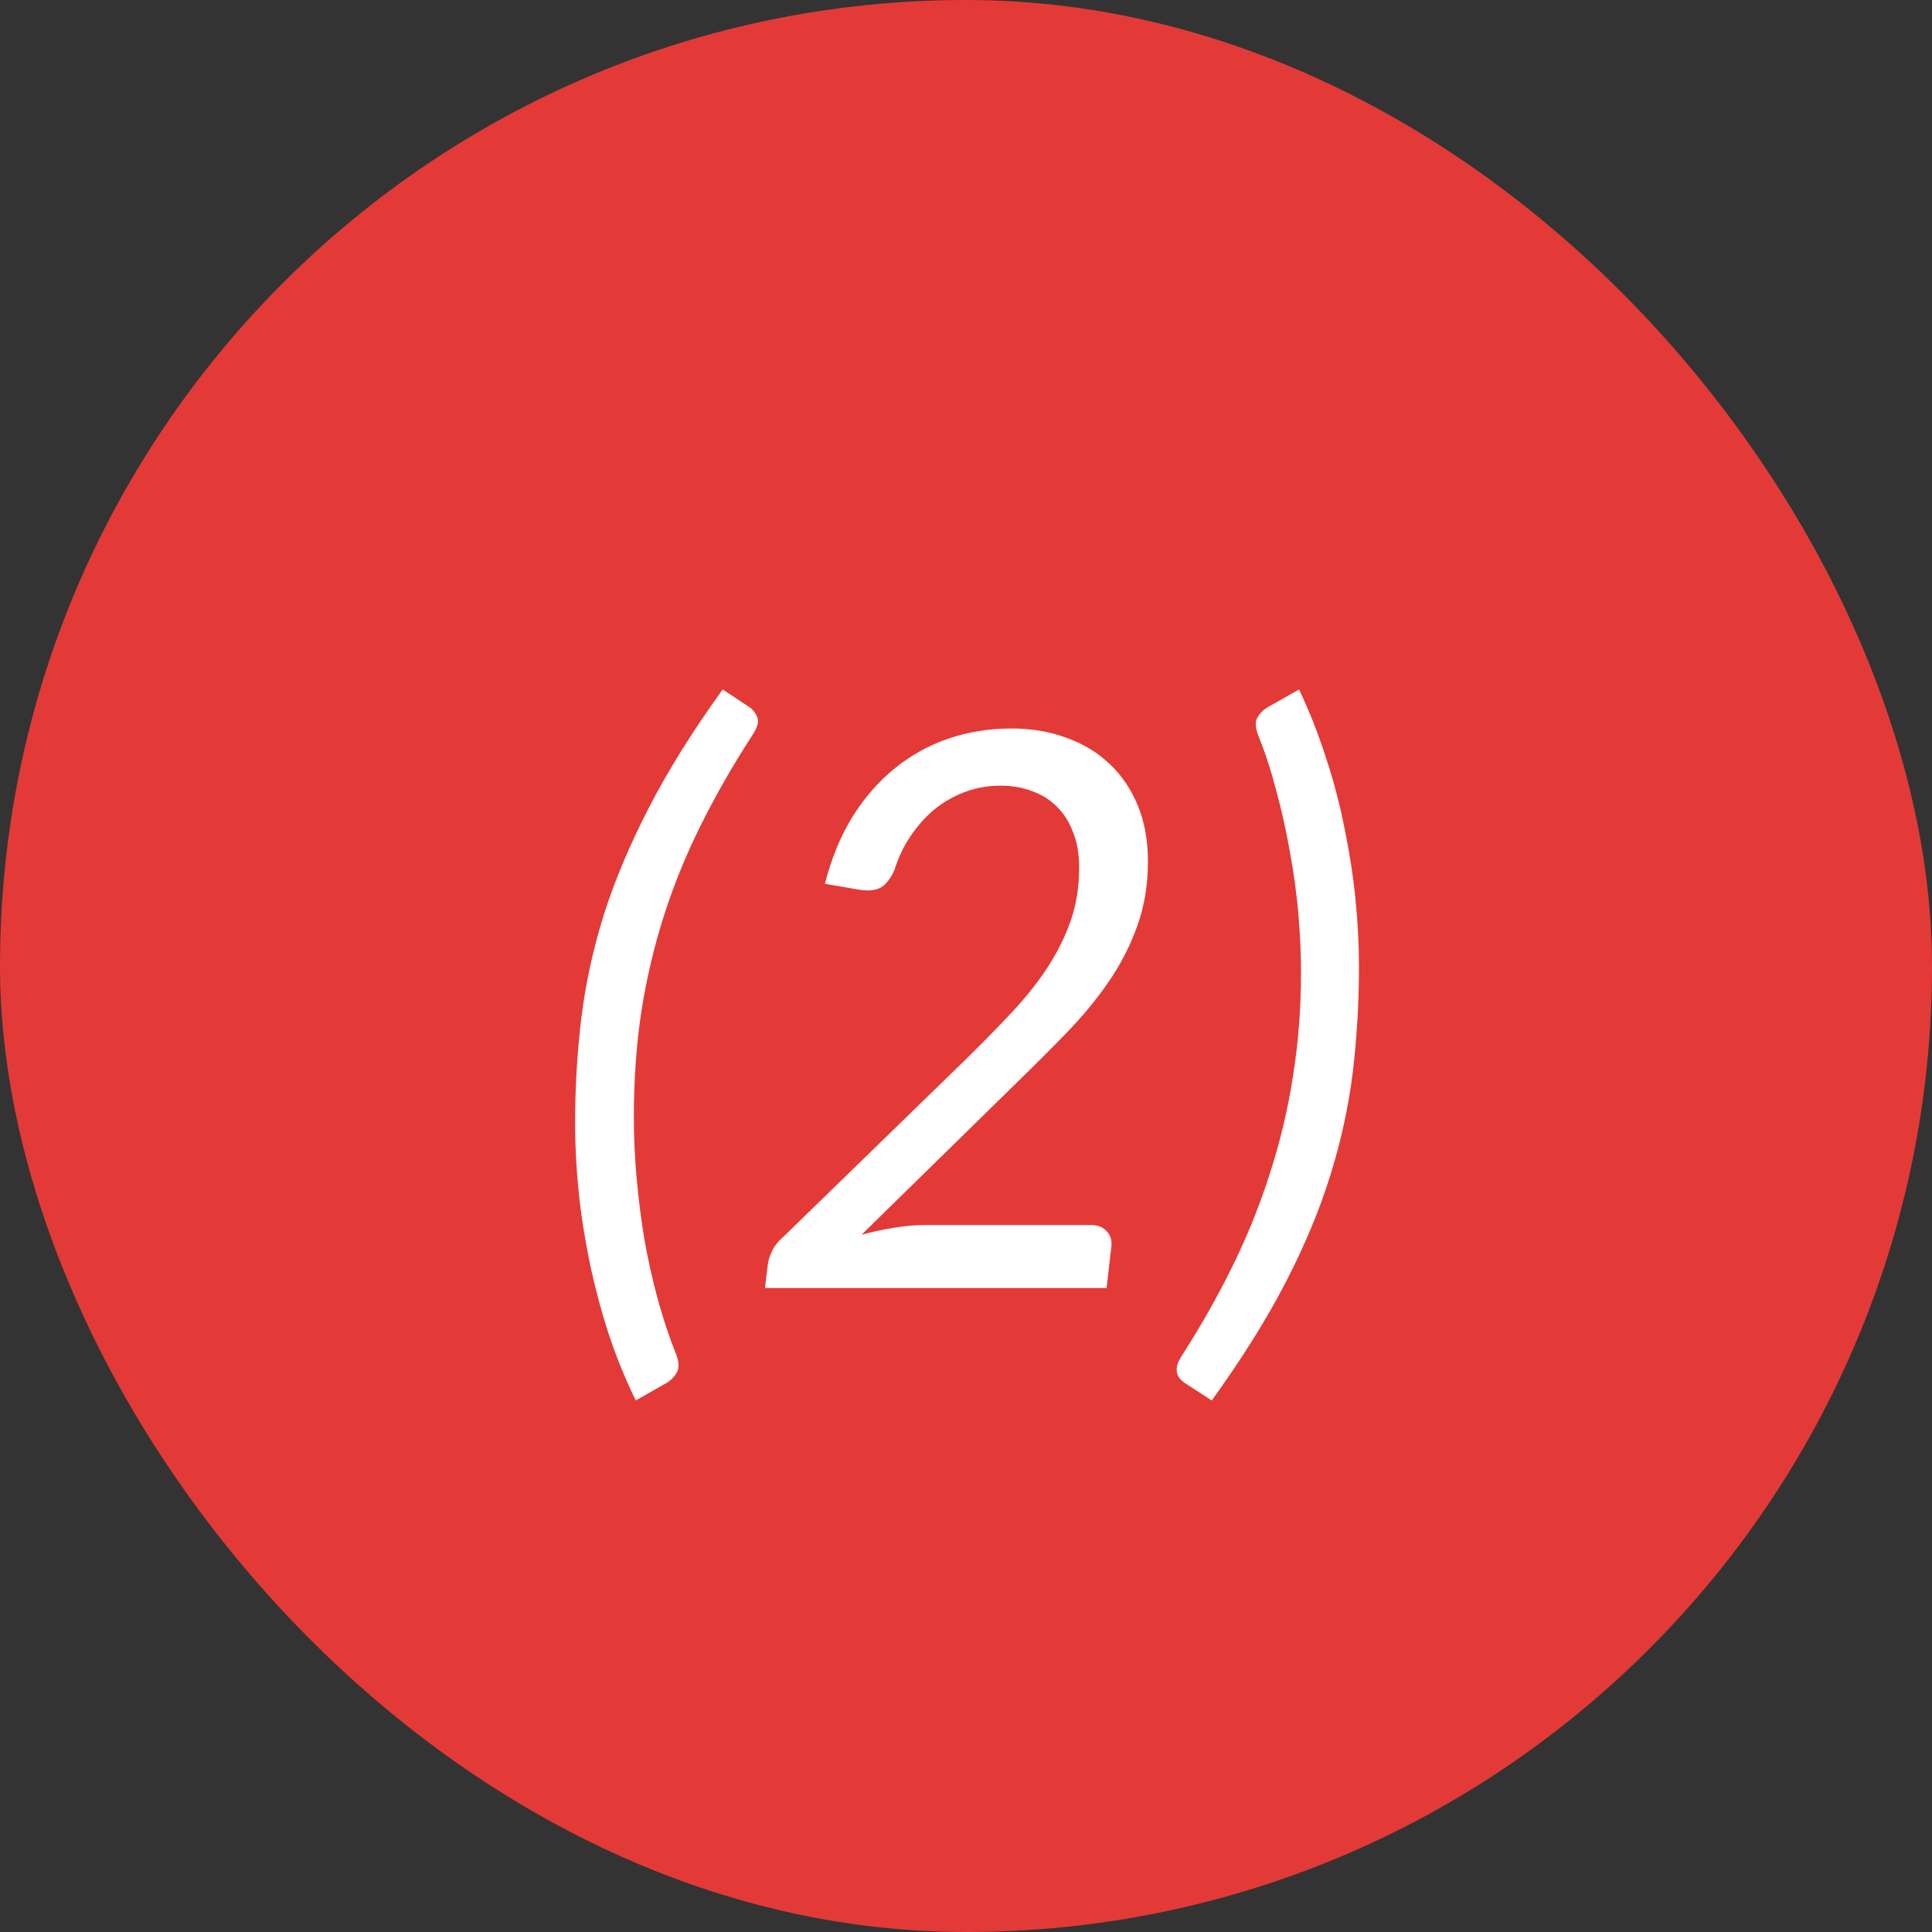
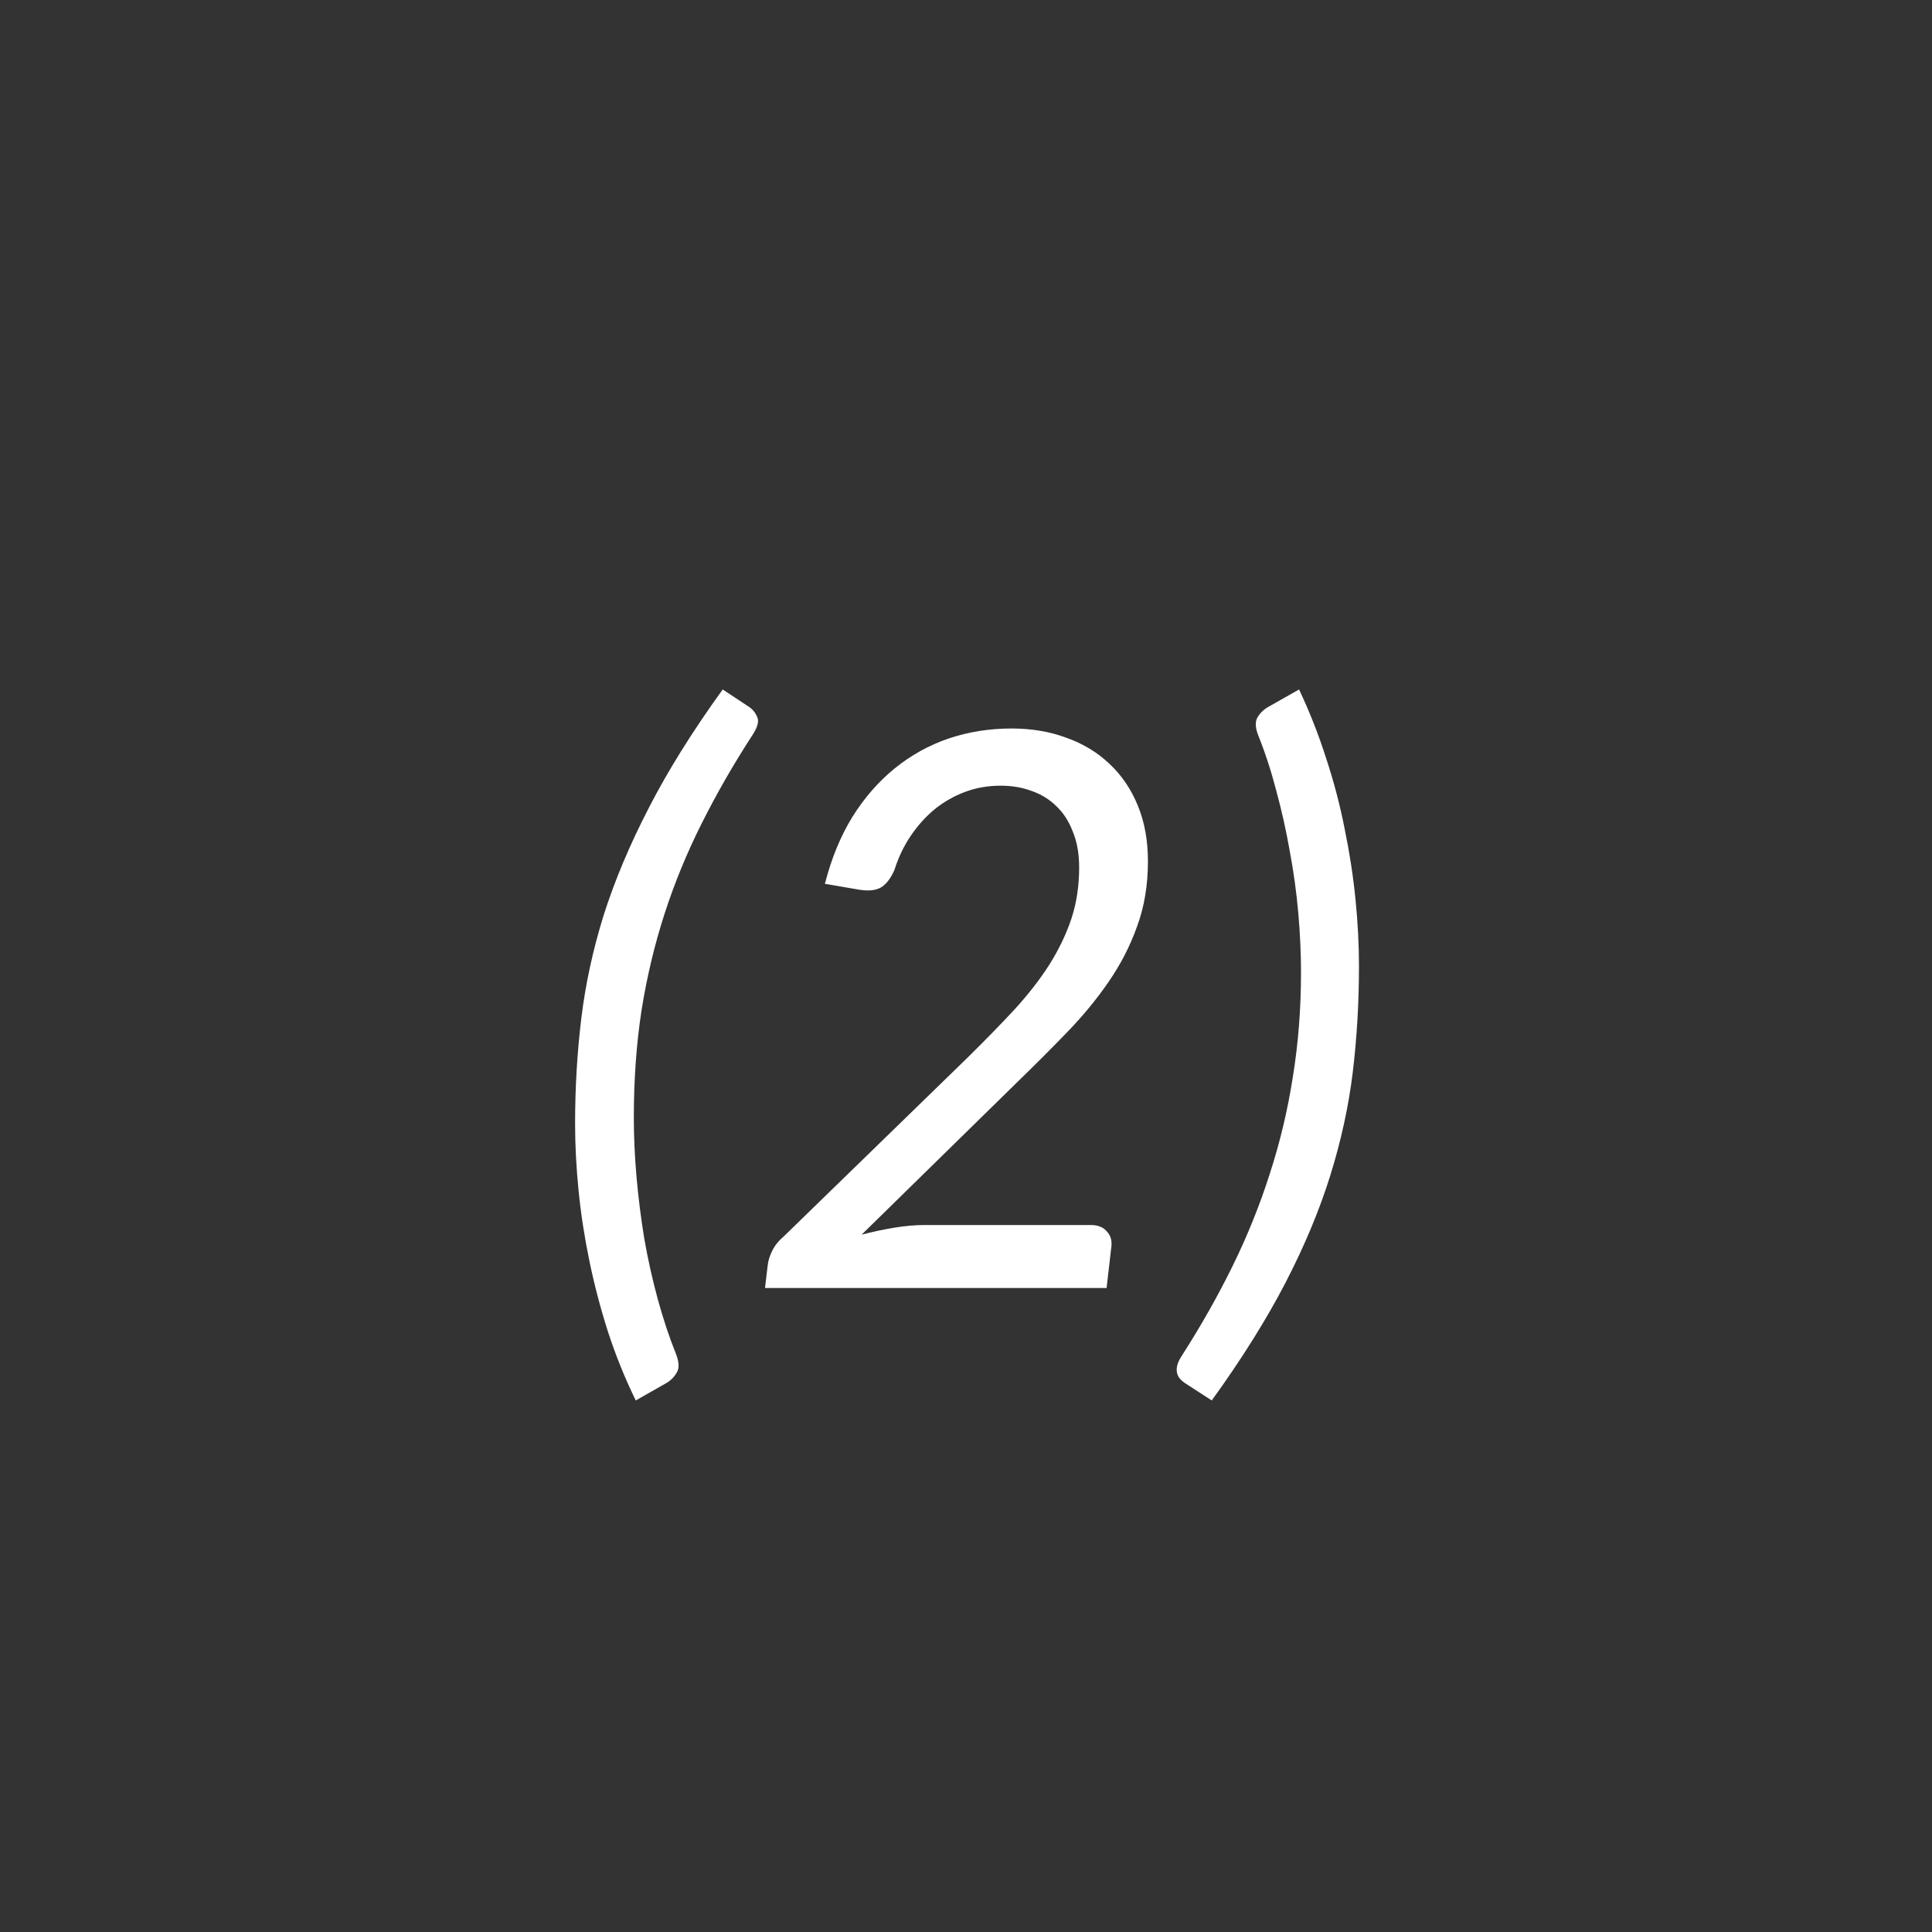
<svg xmlns="http://www.w3.org/2000/svg" width="30" height="30" viewBox="0 0 30 30" fill="none">
  <rect x="0" y="0" width="30" height="30" fill="#333333" stroke="none" />
-   <rect width="30" height="30" rx="15" fill="#E33A37" />
  <path d="M9.842 17.354C9.842 17.65 9.856 17.958 9.884 18.278C9.912 18.594 9.952 18.912 10.004 19.232C10.06 19.552 10.13 19.866 10.214 20.174C10.298 20.482 10.394 20.77 10.502 21.038C10.546 21.158 10.548 21.25 10.508 21.314C10.472 21.378 10.422 21.43 10.358 21.47L9.872 21.746C9.704 21.402 9.56 21.046 9.44 20.678C9.324 20.314 9.228 19.948 9.152 19.58C9.076 19.212 9.02 18.848 8.984 18.488C8.948 18.128 8.93 17.782 8.93 17.45C8.93 16.89 8.962 16.346 9.026 15.818C9.09 15.286 9.206 14.75 9.374 14.21C9.546 13.67 9.78 13.114 10.076 12.542C10.372 11.966 10.754 11.354 11.222 10.706L11.648 10.988C11.7 11.028 11.738 11.08 11.762 11.144C11.786 11.208 11.76 11.298 11.684 11.414C11.388 11.87 11.126 12.326 10.898 12.782C10.67 13.234 10.478 13.7 10.322 14.18C10.166 14.66 10.046 15.162 9.962 15.686C9.882 16.206 9.842 16.762 9.842 17.354ZM16.937 19.022C17.049 19.022 17.133 19.056 17.189 19.124C17.249 19.188 17.271 19.272 17.255 19.376L17.183 20H11.879L11.921 19.646C11.929 19.574 11.953 19.498 11.993 19.418C12.033 19.338 12.091 19.266 12.167 19.202L15.023 16.424C15.291 16.16 15.533 15.912 15.749 15.68C15.965 15.444 16.147 15.21 16.295 14.978C16.443 14.742 16.557 14.504 16.637 14.264C16.717 14.02 16.757 13.756 16.757 13.472C16.757 13.26 16.725 13.076 16.661 12.92C16.601 12.76 16.517 12.628 16.409 12.524C16.301 12.416 16.173 12.336 16.025 12.284C15.877 12.228 15.715 12.2 15.539 12.2C15.343 12.2 15.159 12.232 14.987 12.296C14.815 12.36 14.657 12.45 14.513 12.566C14.373 12.682 14.249 12.82 14.141 12.98C14.033 13.14 13.949 13.316 13.889 13.508C13.829 13.644 13.757 13.736 13.673 13.784C13.589 13.828 13.477 13.838 13.337 13.814L12.809 13.724C12.909 13.332 13.051 12.986 13.235 12.686C13.423 12.386 13.643 12.134 13.895 11.93C14.147 11.726 14.425 11.572 14.729 11.468C15.037 11.364 15.363 11.312 15.707 11.312C16.019 11.312 16.303 11.36 16.559 11.456C16.819 11.548 17.043 11.684 17.231 11.864C17.419 12.04 17.565 12.256 17.669 12.512C17.773 12.764 17.825 13.052 17.825 13.376C17.825 13.744 17.769 14.08 17.657 14.384C17.549 14.688 17.401 14.976 17.213 15.248C17.029 15.516 16.813 15.778 16.565 16.034C16.321 16.286 16.061 16.546 15.785 16.814L13.379 19.172C13.547 19.128 13.715 19.092 13.883 19.064C14.051 19.036 14.211 19.022 14.363 19.022H16.937ZM20.202 15.098C20.202 14.806 20.188 14.5 20.16 14.18C20.132 13.86 20.088 13.54 20.028 13.22C19.972 12.9 19.902 12.586 19.818 12.278C19.738 11.97 19.644 11.682 19.536 11.414C19.492 11.298 19.488 11.208 19.524 11.144C19.56 11.08 19.61 11.028 19.674 10.988L20.172 10.706C20.336 11.054 20.476 11.41 20.592 11.774C20.712 12.138 20.808 12.504 20.88 12.872C20.956 13.24 21.012 13.604 21.048 13.964C21.084 14.324 21.102 14.672 21.102 15.008C21.102 15.568 21.07 16.114 21.006 16.646C20.942 17.174 20.826 17.708 20.658 18.248C20.49 18.788 20.258 19.344 19.962 19.916C19.666 20.488 19.284 21.098 18.816 21.746L18.39 21.47C18.362 21.45 18.338 21.428 18.318 21.404C18.298 21.38 18.284 21.35 18.276 21.314C18.268 21.282 18.27 21.242 18.282 21.194C18.294 21.15 18.32 21.098 18.36 21.038C18.652 20.582 18.912 20.122 19.14 19.658C19.368 19.194 19.56 18.718 19.716 18.23C19.876 17.738 19.996 17.234 20.076 16.718C20.16 16.198 20.202 15.658 20.202 15.098Z" fill="white" />
</svg>